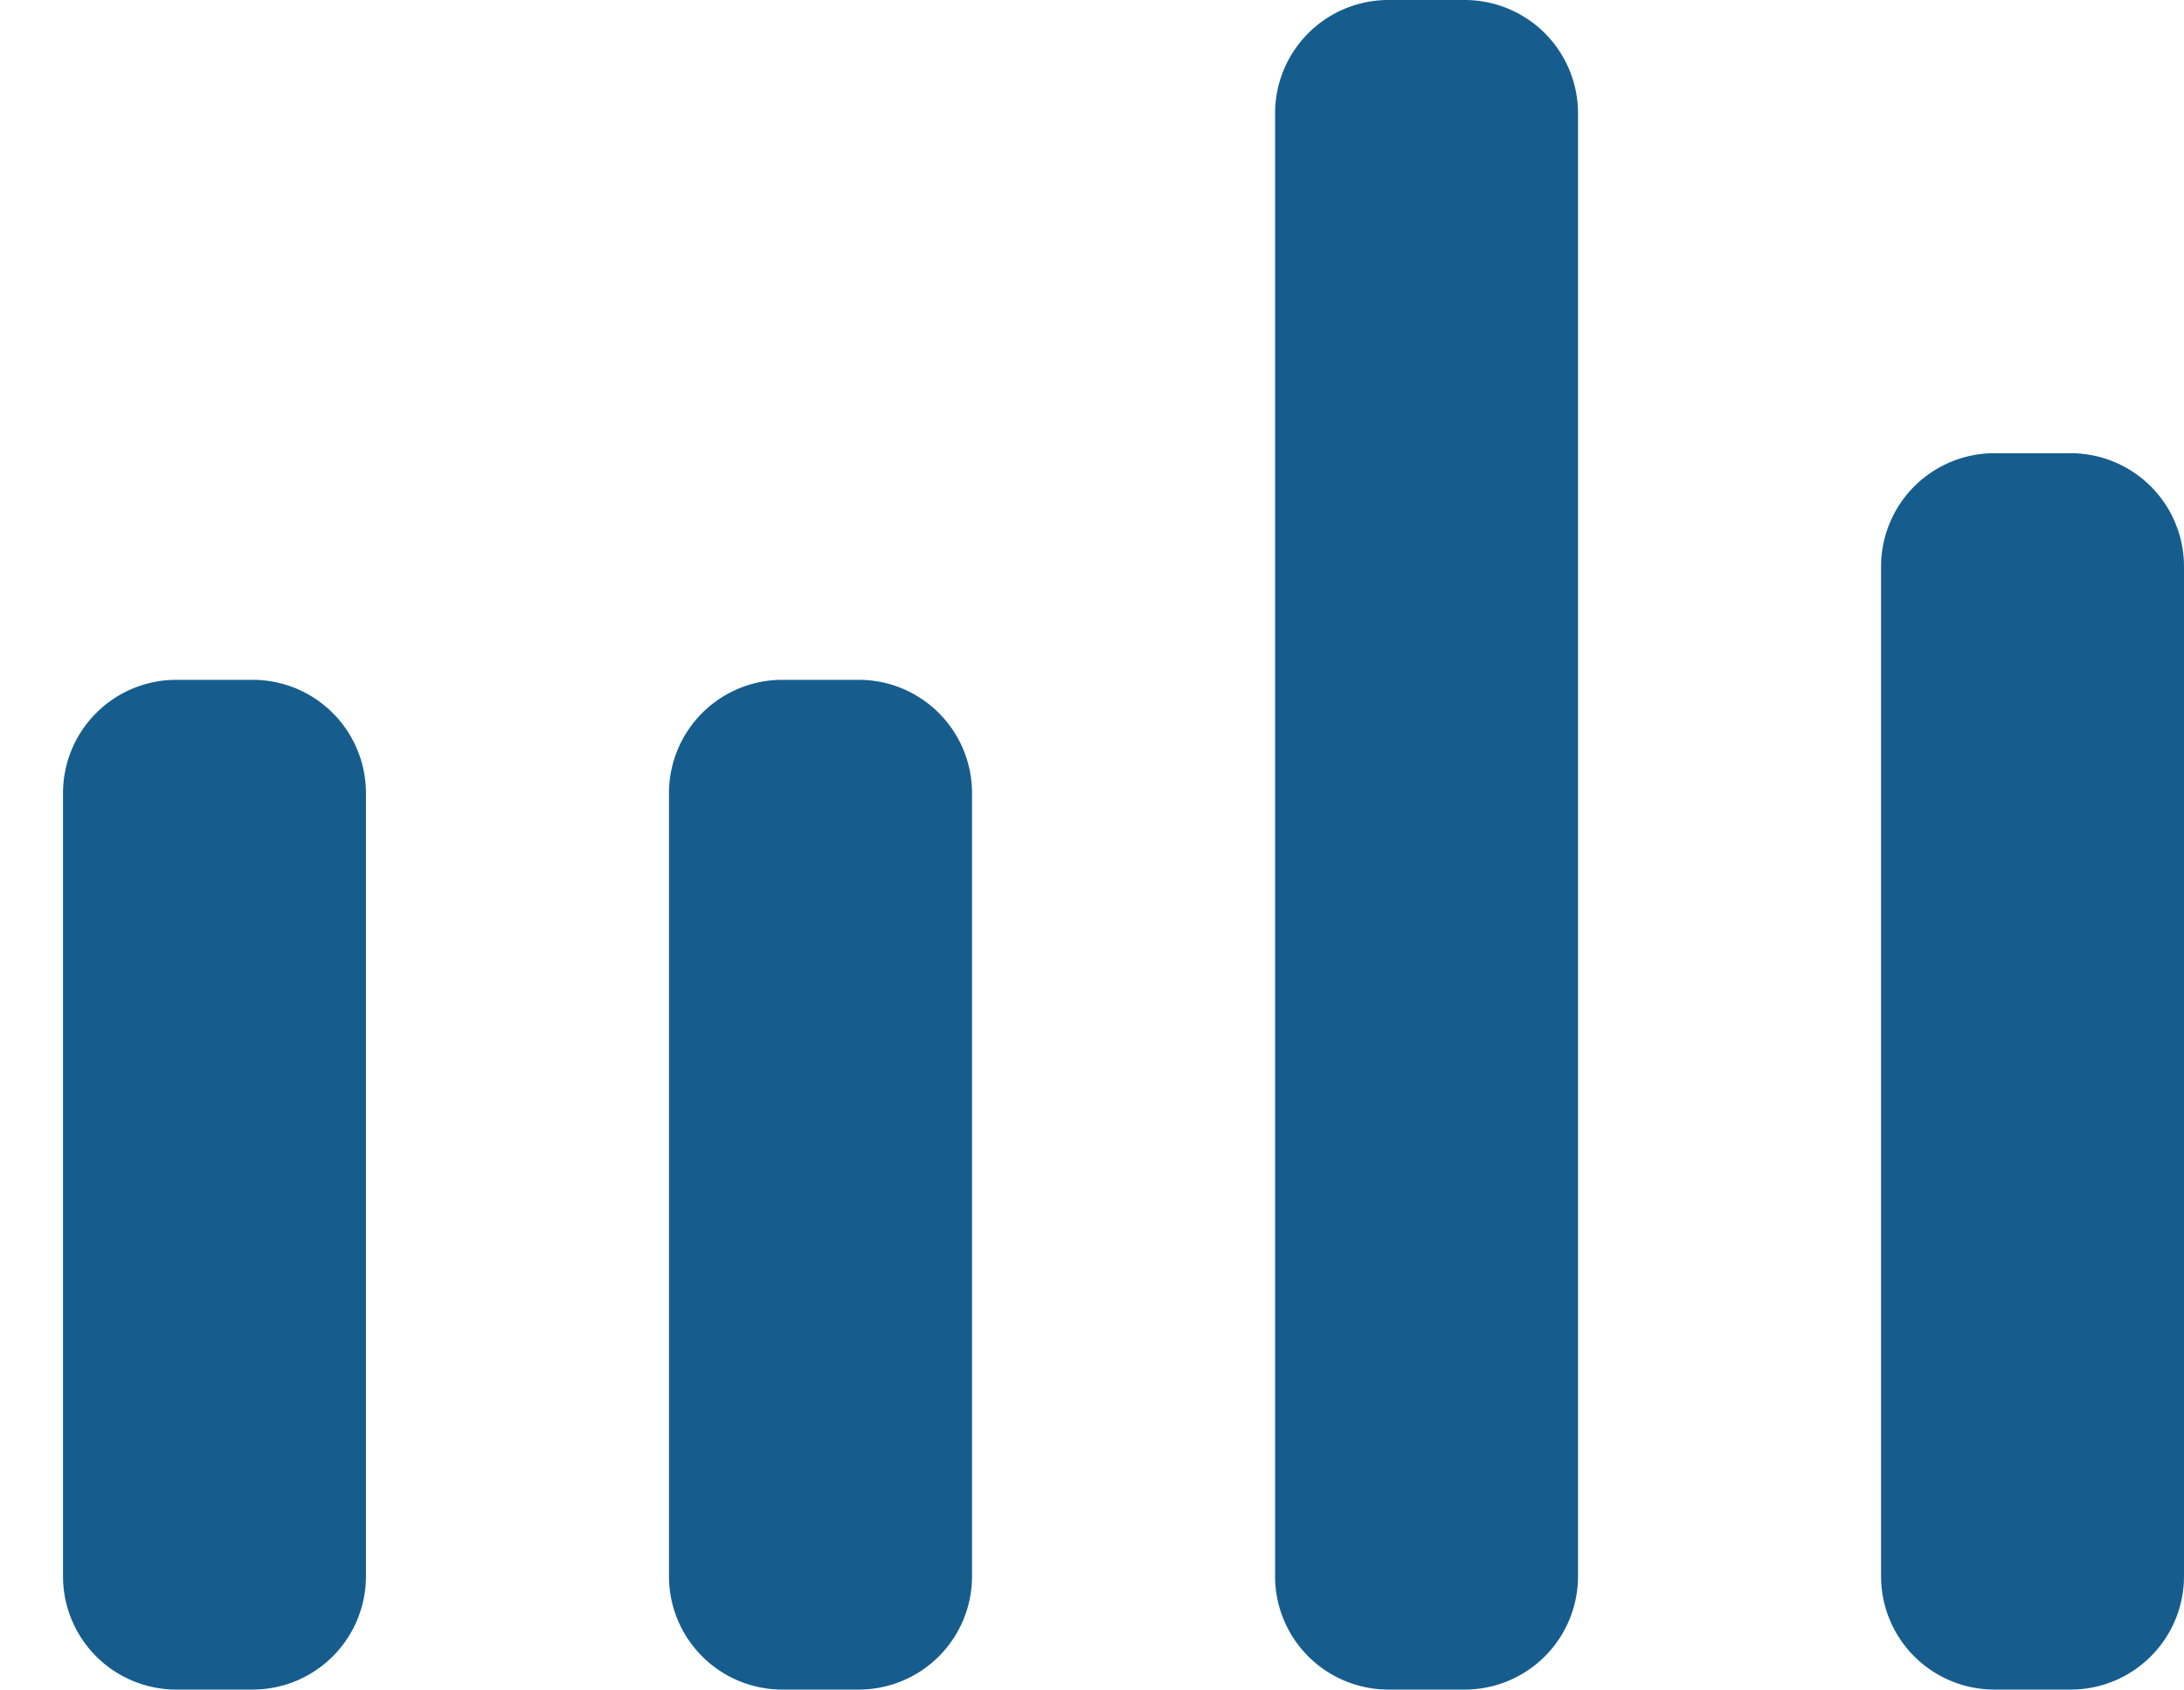
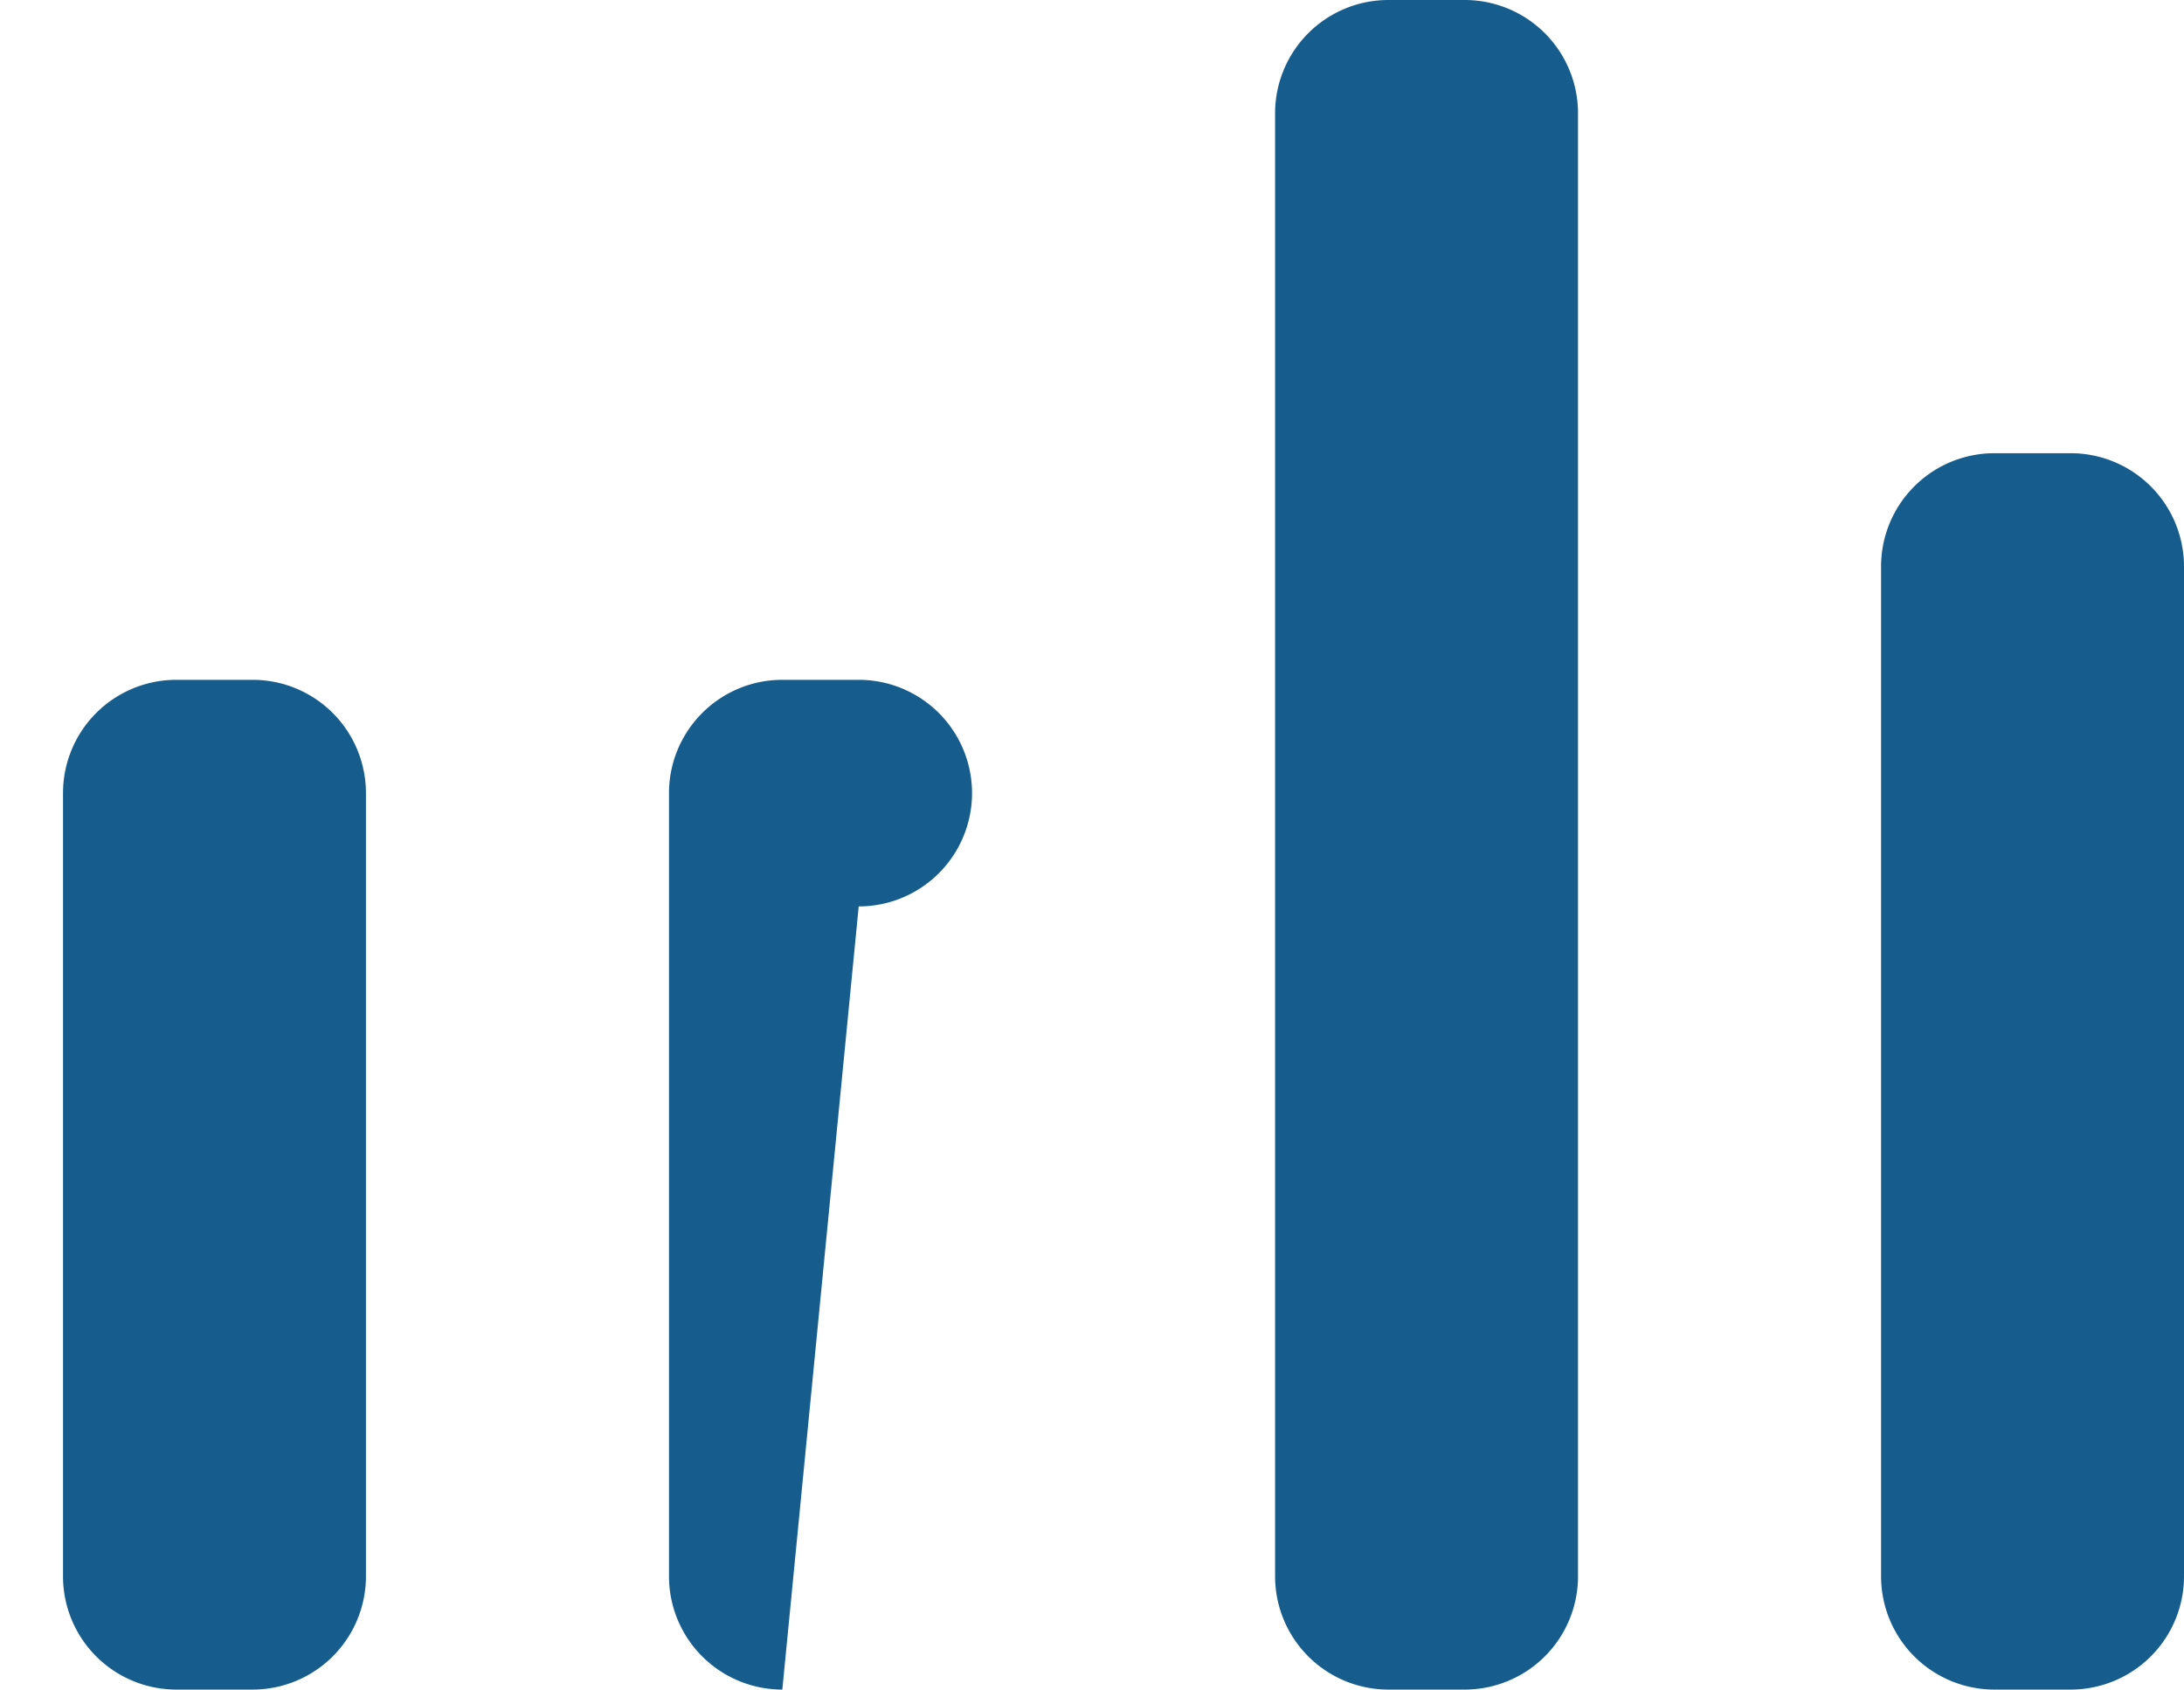
<svg xmlns="http://www.w3.org/2000/svg" id="Komponente_3" data-name="Komponente 3" width="19.271" height="14.912" viewBox="0 0 19.271 14.912">
-   <rect id="Rechteck_1448" data-name="Rechteck 1448" width="8.912" height="8.912" transform="translate(0 6)" fill="none" />
-   <path id="Vereinigungsmenge_46" data-name="Vereinigungsmenge 46" d="M17.042,8.912a1,1,0,0,1-1-1V-1a1,1,0,0,1,1-1h.673a1,1,0,0,1,1,1V7.912a1,1,0,0,1-1,1Zm-5.347,0a1,1,0,0,1-1-1V-5a1,1,0,0,1,1-1h.673a1,1,0,0,1,1,1V7.912a1,1,0,0,1-1,1Zm-5.348,0a1,1,0,0,1-1-1V1a1,1,0,0,1,1-1h.674a1,1,0,0,1,1,1V7.912a1,1,0,0,1-1,1ZM1,8.912a1,1,0,0,1-1-1V1A1,1,0,0,1,1,0h.673a1,1,0,0,1,1,1V7.912a1,1,0,0,1-1,1Z" transform="translate(0.556 6)" fill="#165d8e" />
+   <path id="Vereinigungsmenge_46" data-name="Vereinigungsmenge 46" d="M17.042,8.912a1,1,0,0,1-1-1V-1a1,1,0,0,1,1-1h.673a1,1,0,0,1,1,1V7.912a1,1,0,0,1-1,1Zm-5.347,0a1,1,0,0,1-1-1V-5a1,1,0,0,1,1-1h.673a1,1,0,0,1,1,1V7.912a1,1,0,0,1-1,1Zm-5.348,0a1,1,0,0,1-1-1V1a1,1,0,0,1,1-1h.674a1,1,0,0,1,1,1a1,1,0,0,1-1,1ZM1,8.912a1,1,0,0,1-1-1V1A1,1,0,0,1,1,0h.673a1,1,0,0,1,1,1V7.912a1,1,0,0,1-1,1Z" transform="translate(0.556 6)" fill="#165d8e" />
</svg>